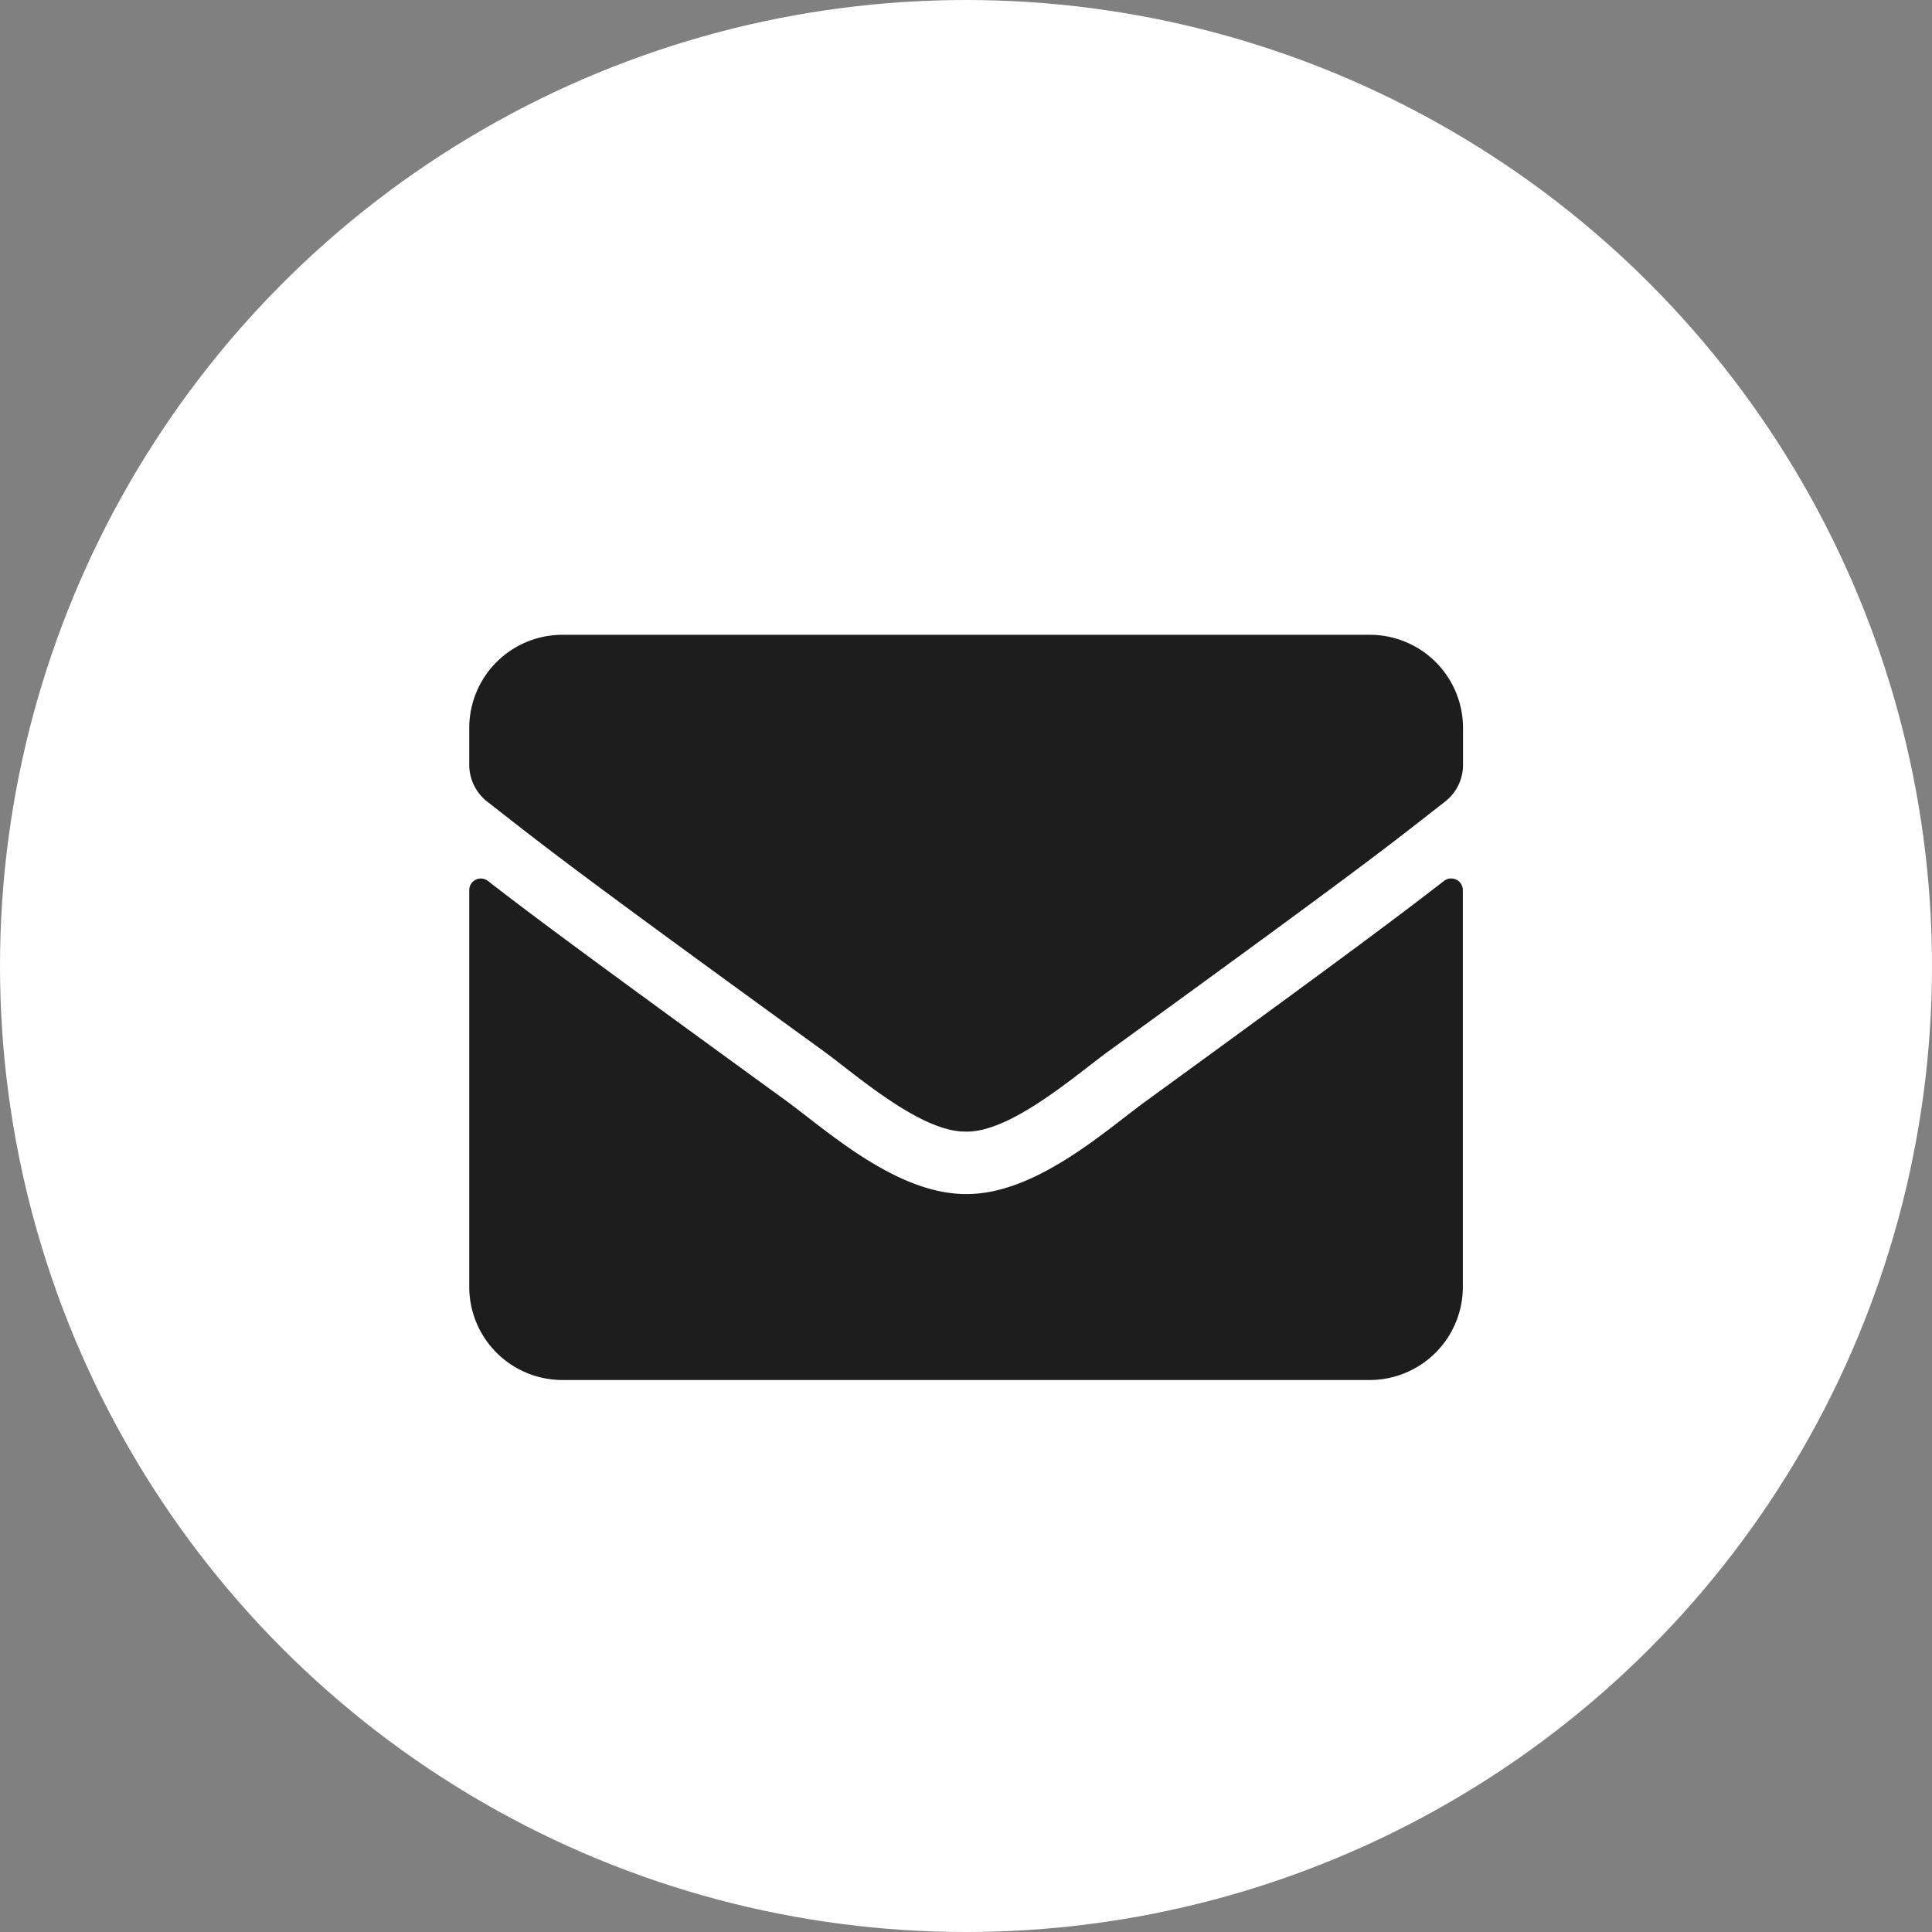
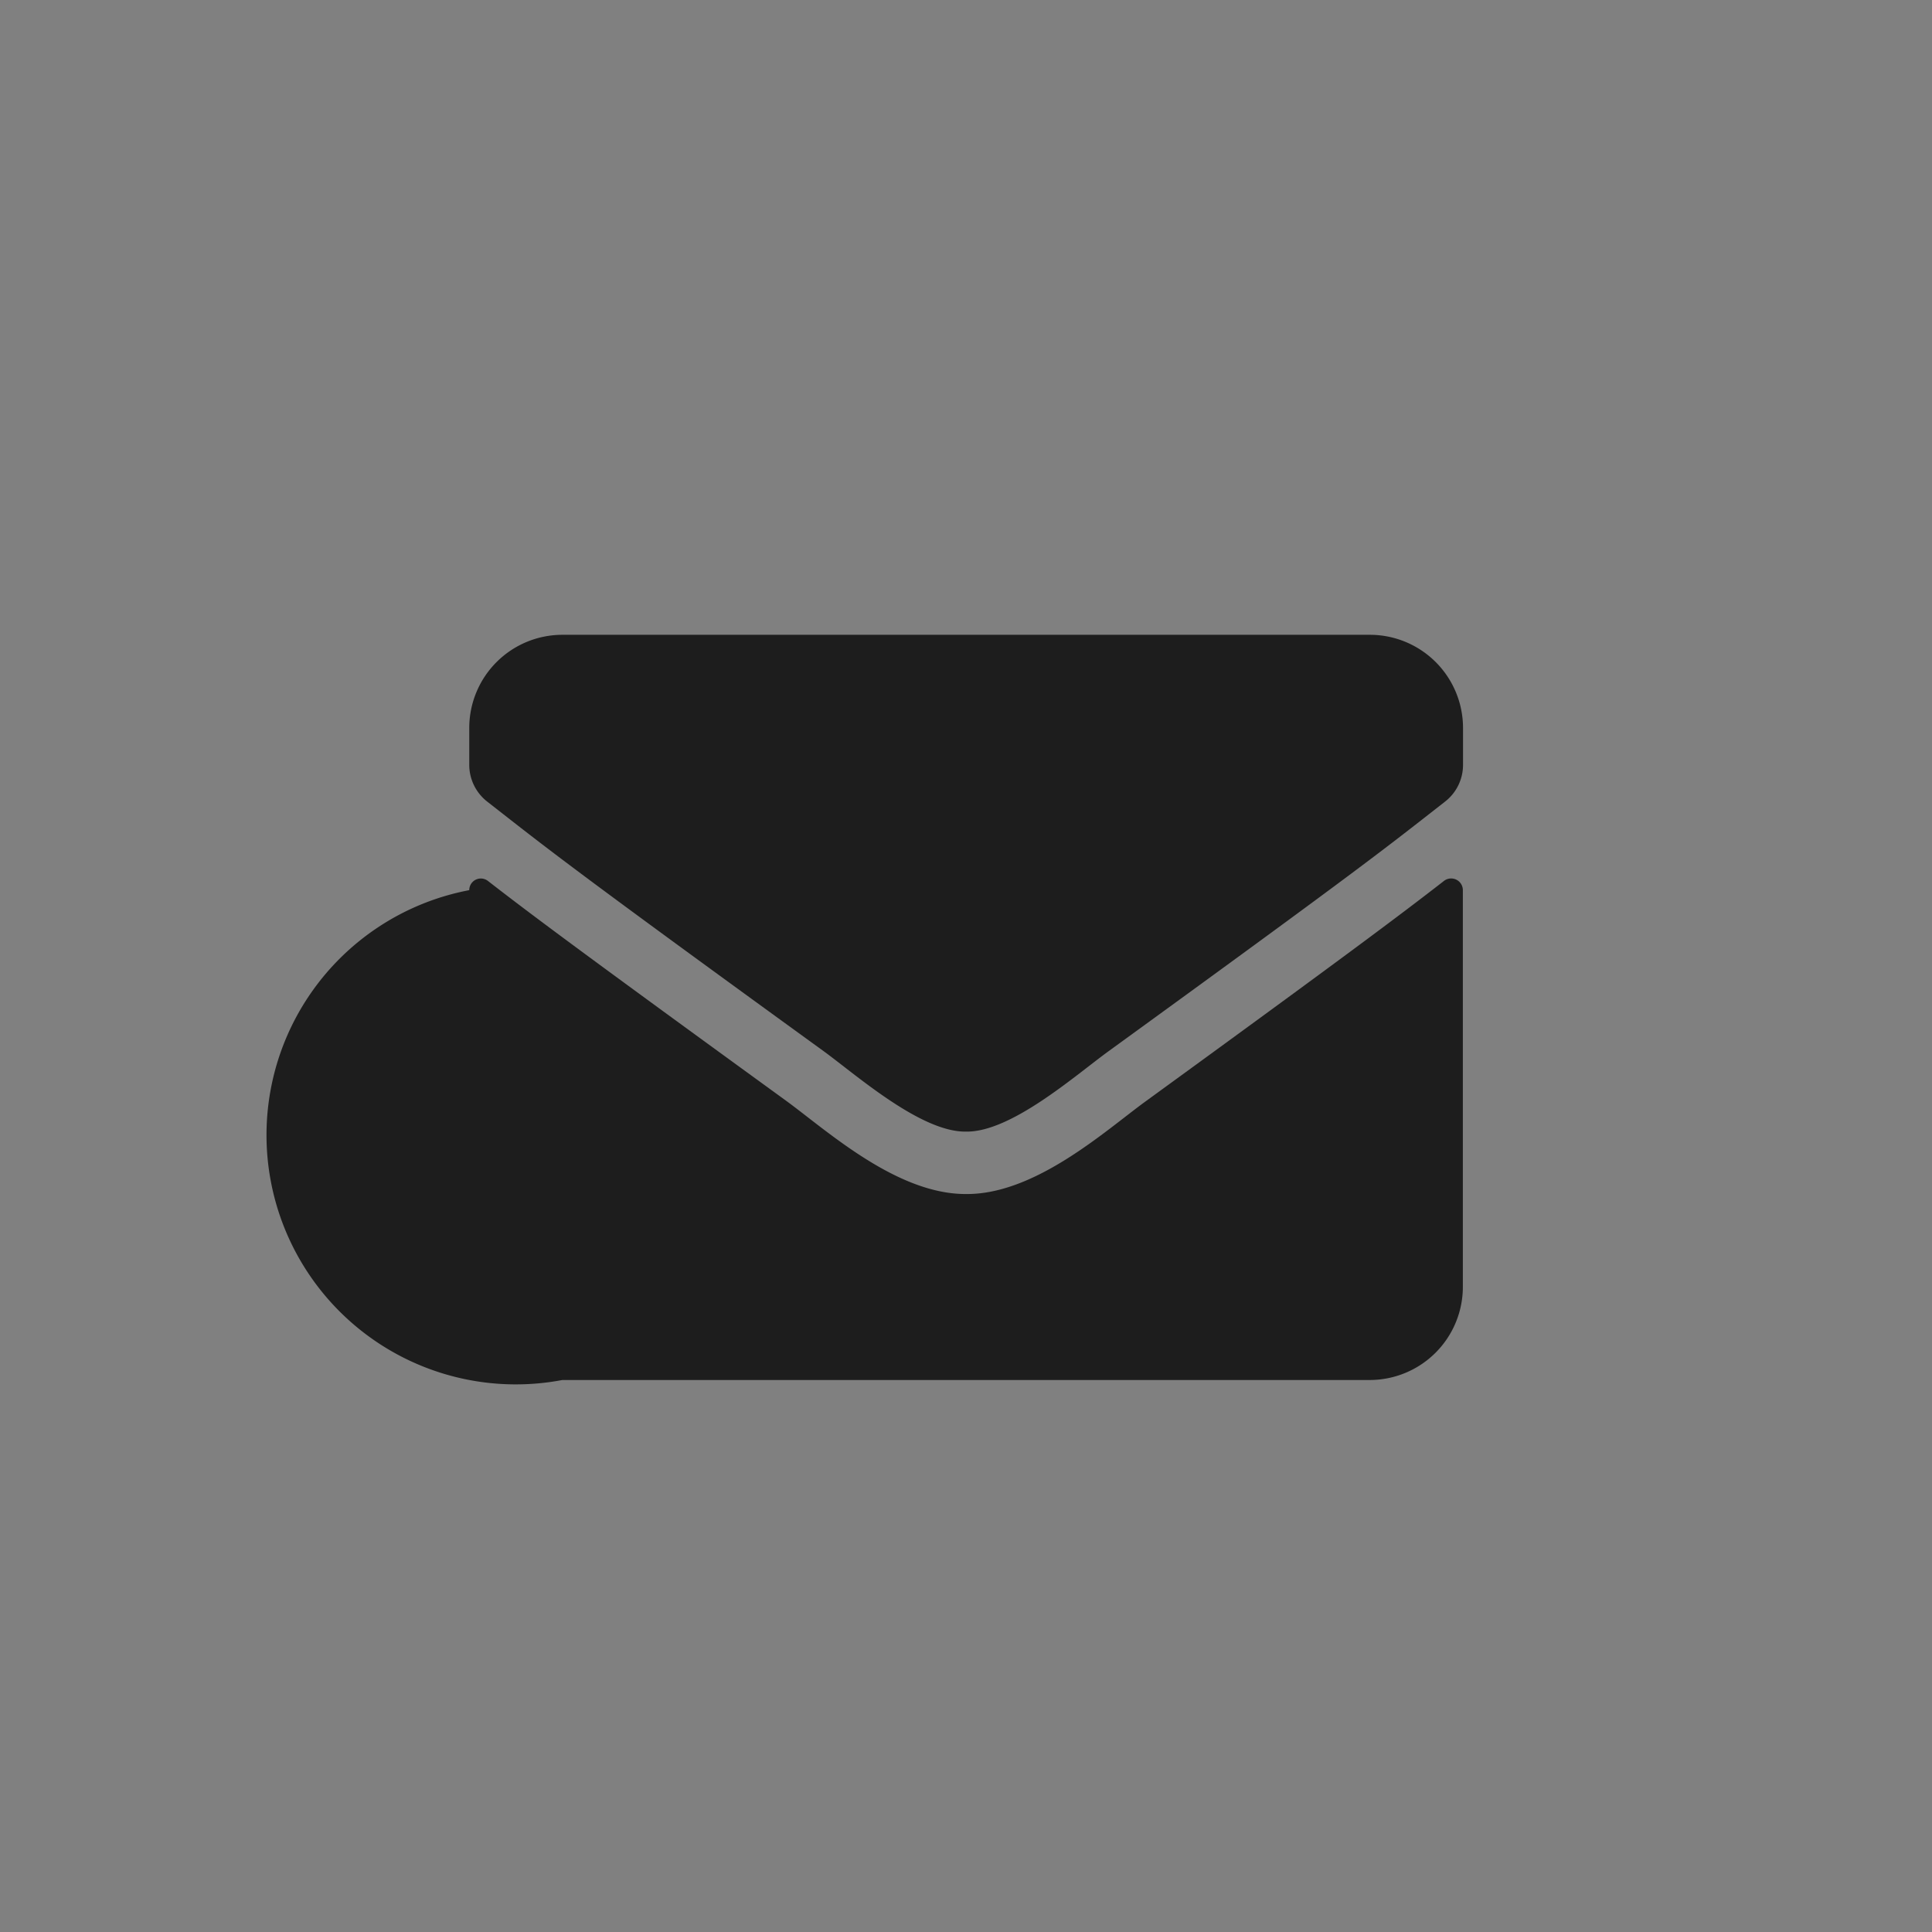
<svg xmlns="http://www.w3.org/2000/svg" width="35" height="35" viewBox="0 0 35 35">
  <rect x="0" y="0" width="35" height="35" fill="#808080" stroke="none" />
  <g id="Gruppe_90" data-name="Gruppe 90" transform="translate(0.371)">
-     <circle id="Ellipse_59" data-name="Ellipse 59" cx="17.5" cy="17.5" r="17.5" transform="translate(-0.371)" fill="#fff" />
-     <path id="Pfad_353" data-name="Pfad 353" d="M19.159,6.958c-.787.612-1.828,1.392-5.414,4-.714.52-1.99,1.684-3.245,1.673C9.252,12.636,8,11.5,7.259,10.955,3.673,8.35,2.628,7.573,1.841,6.961a.21.21,0,0,0-.341.165v7.186A1.688,1.688,0,0,0,3.187,16H17.812A1.688,1.688,0,0,0,19.5,14.313V7.123A.212.212,0,0,0,19.159,6.958ZM10.5,11.5c.816.014,1.99-1.027,2.58-1.455,4.665-3.386,5.02-3.681,6.1-4.525a.841.841,0,0,0,.323-.664V4.188A1.688,1.688,0,0,0,17.812,2.5H3.187A1.688,1.688,0,0,0,1.5,4.188v.668a.846.846,0,0,0,.323.664c1.076.84,1.431,1.139,6.1,4.525C8.51,10.473,9.684,11.514,10.5,11.5Z" transform="translate(6.63 9)" fill="#1d1d1d" />
+     <path id="Pfad_353" data-name="Pfad 353" d="M19.159,6.958c-.787.612-1.828,1.392-5.414,4-.714.52-1.99,1.684-3.245,1.673C9.252,12.636,8,11.5,7.259,10.955,3.673,8.35,2.628,7.573,1.841,6.961a.21.21,0,0,0-.341.165A1.688,1.688,0,0,0,3.187,16H17.812A1.688,1.688,0,0,0,19.5,14.313V7.123A.212.212,0,0,0,19.159,6.958ZM10.5,11.5c.816.014,1.99-1.027,2.58-1.455,4.665-3.386,5.02-3.681,6.1-4.525a.841.841,0,0,0,.323-.664V4.188A1.688,1.688,0,0,0,17.812,2.5H3.187A1.688,1.688,0,0,0,1.5,4.188v.668a.846.846,0,0,0,.323.664c1.076.84,1.431,1.139,6.1,4.525C8.51,10.473,9.684,11.514,10.5,11.5Z" transform="translate(6.63 9)" fill="#1d1d1d" />
  </g>
</svg>